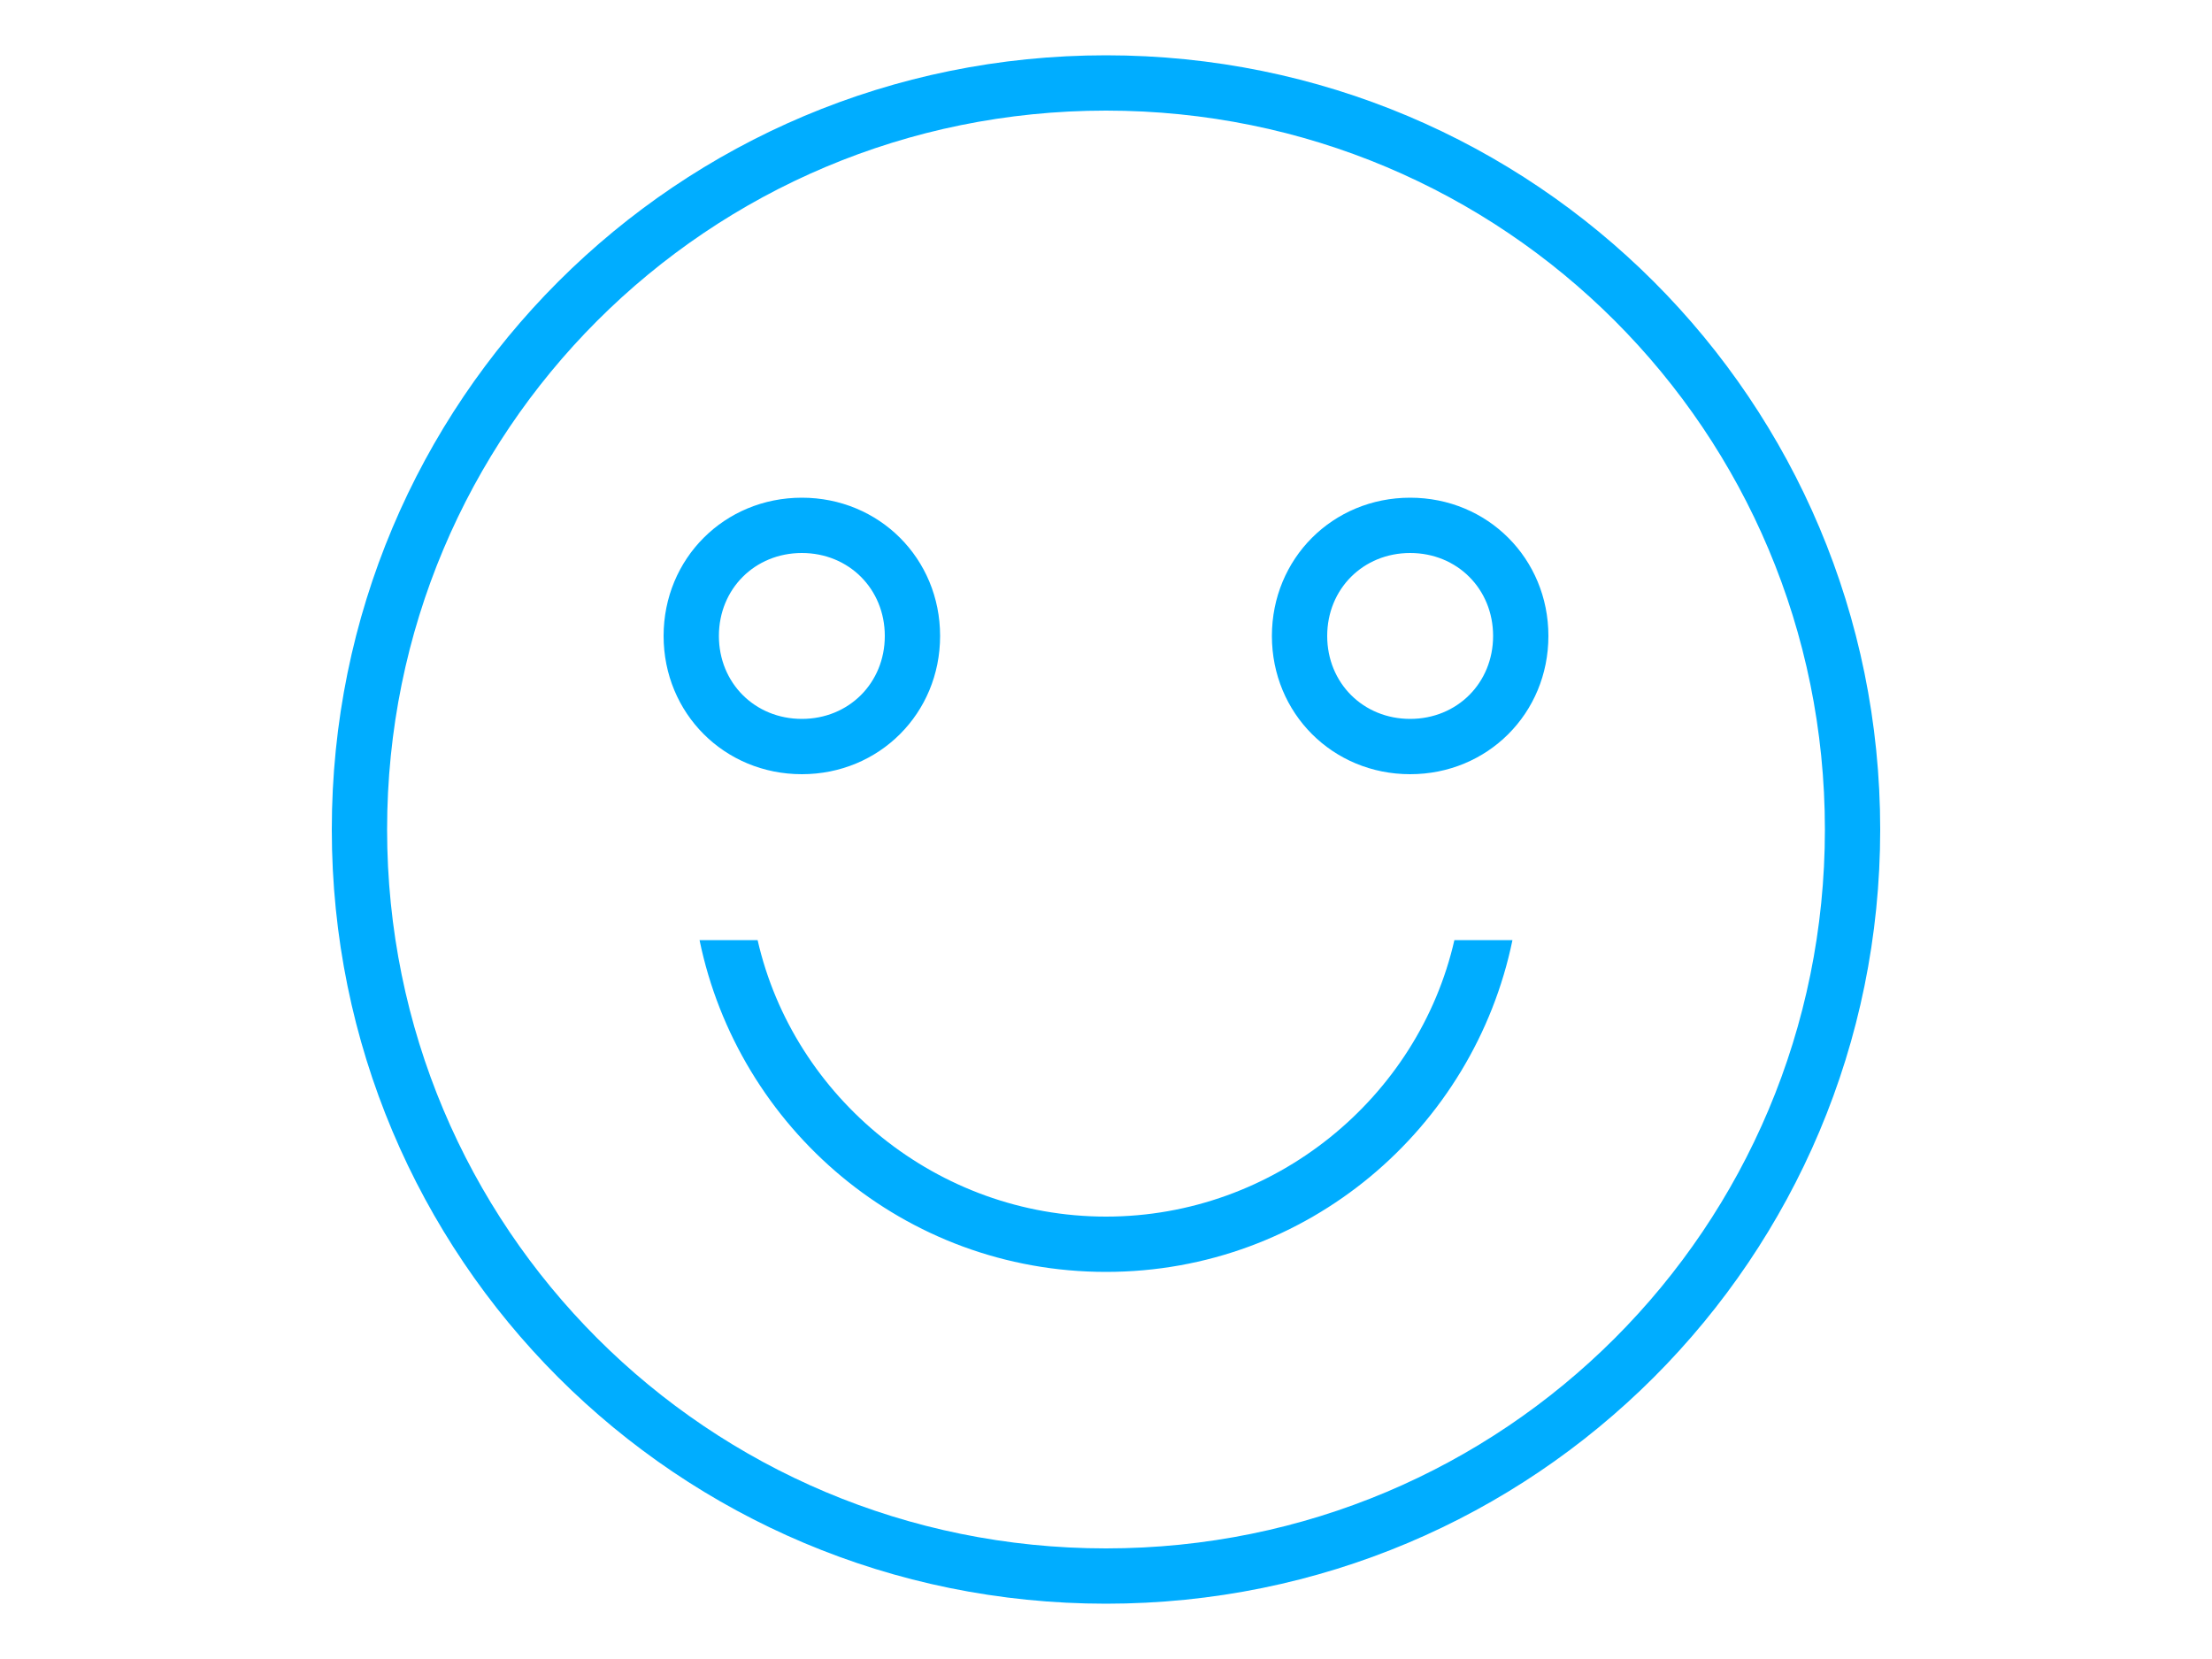
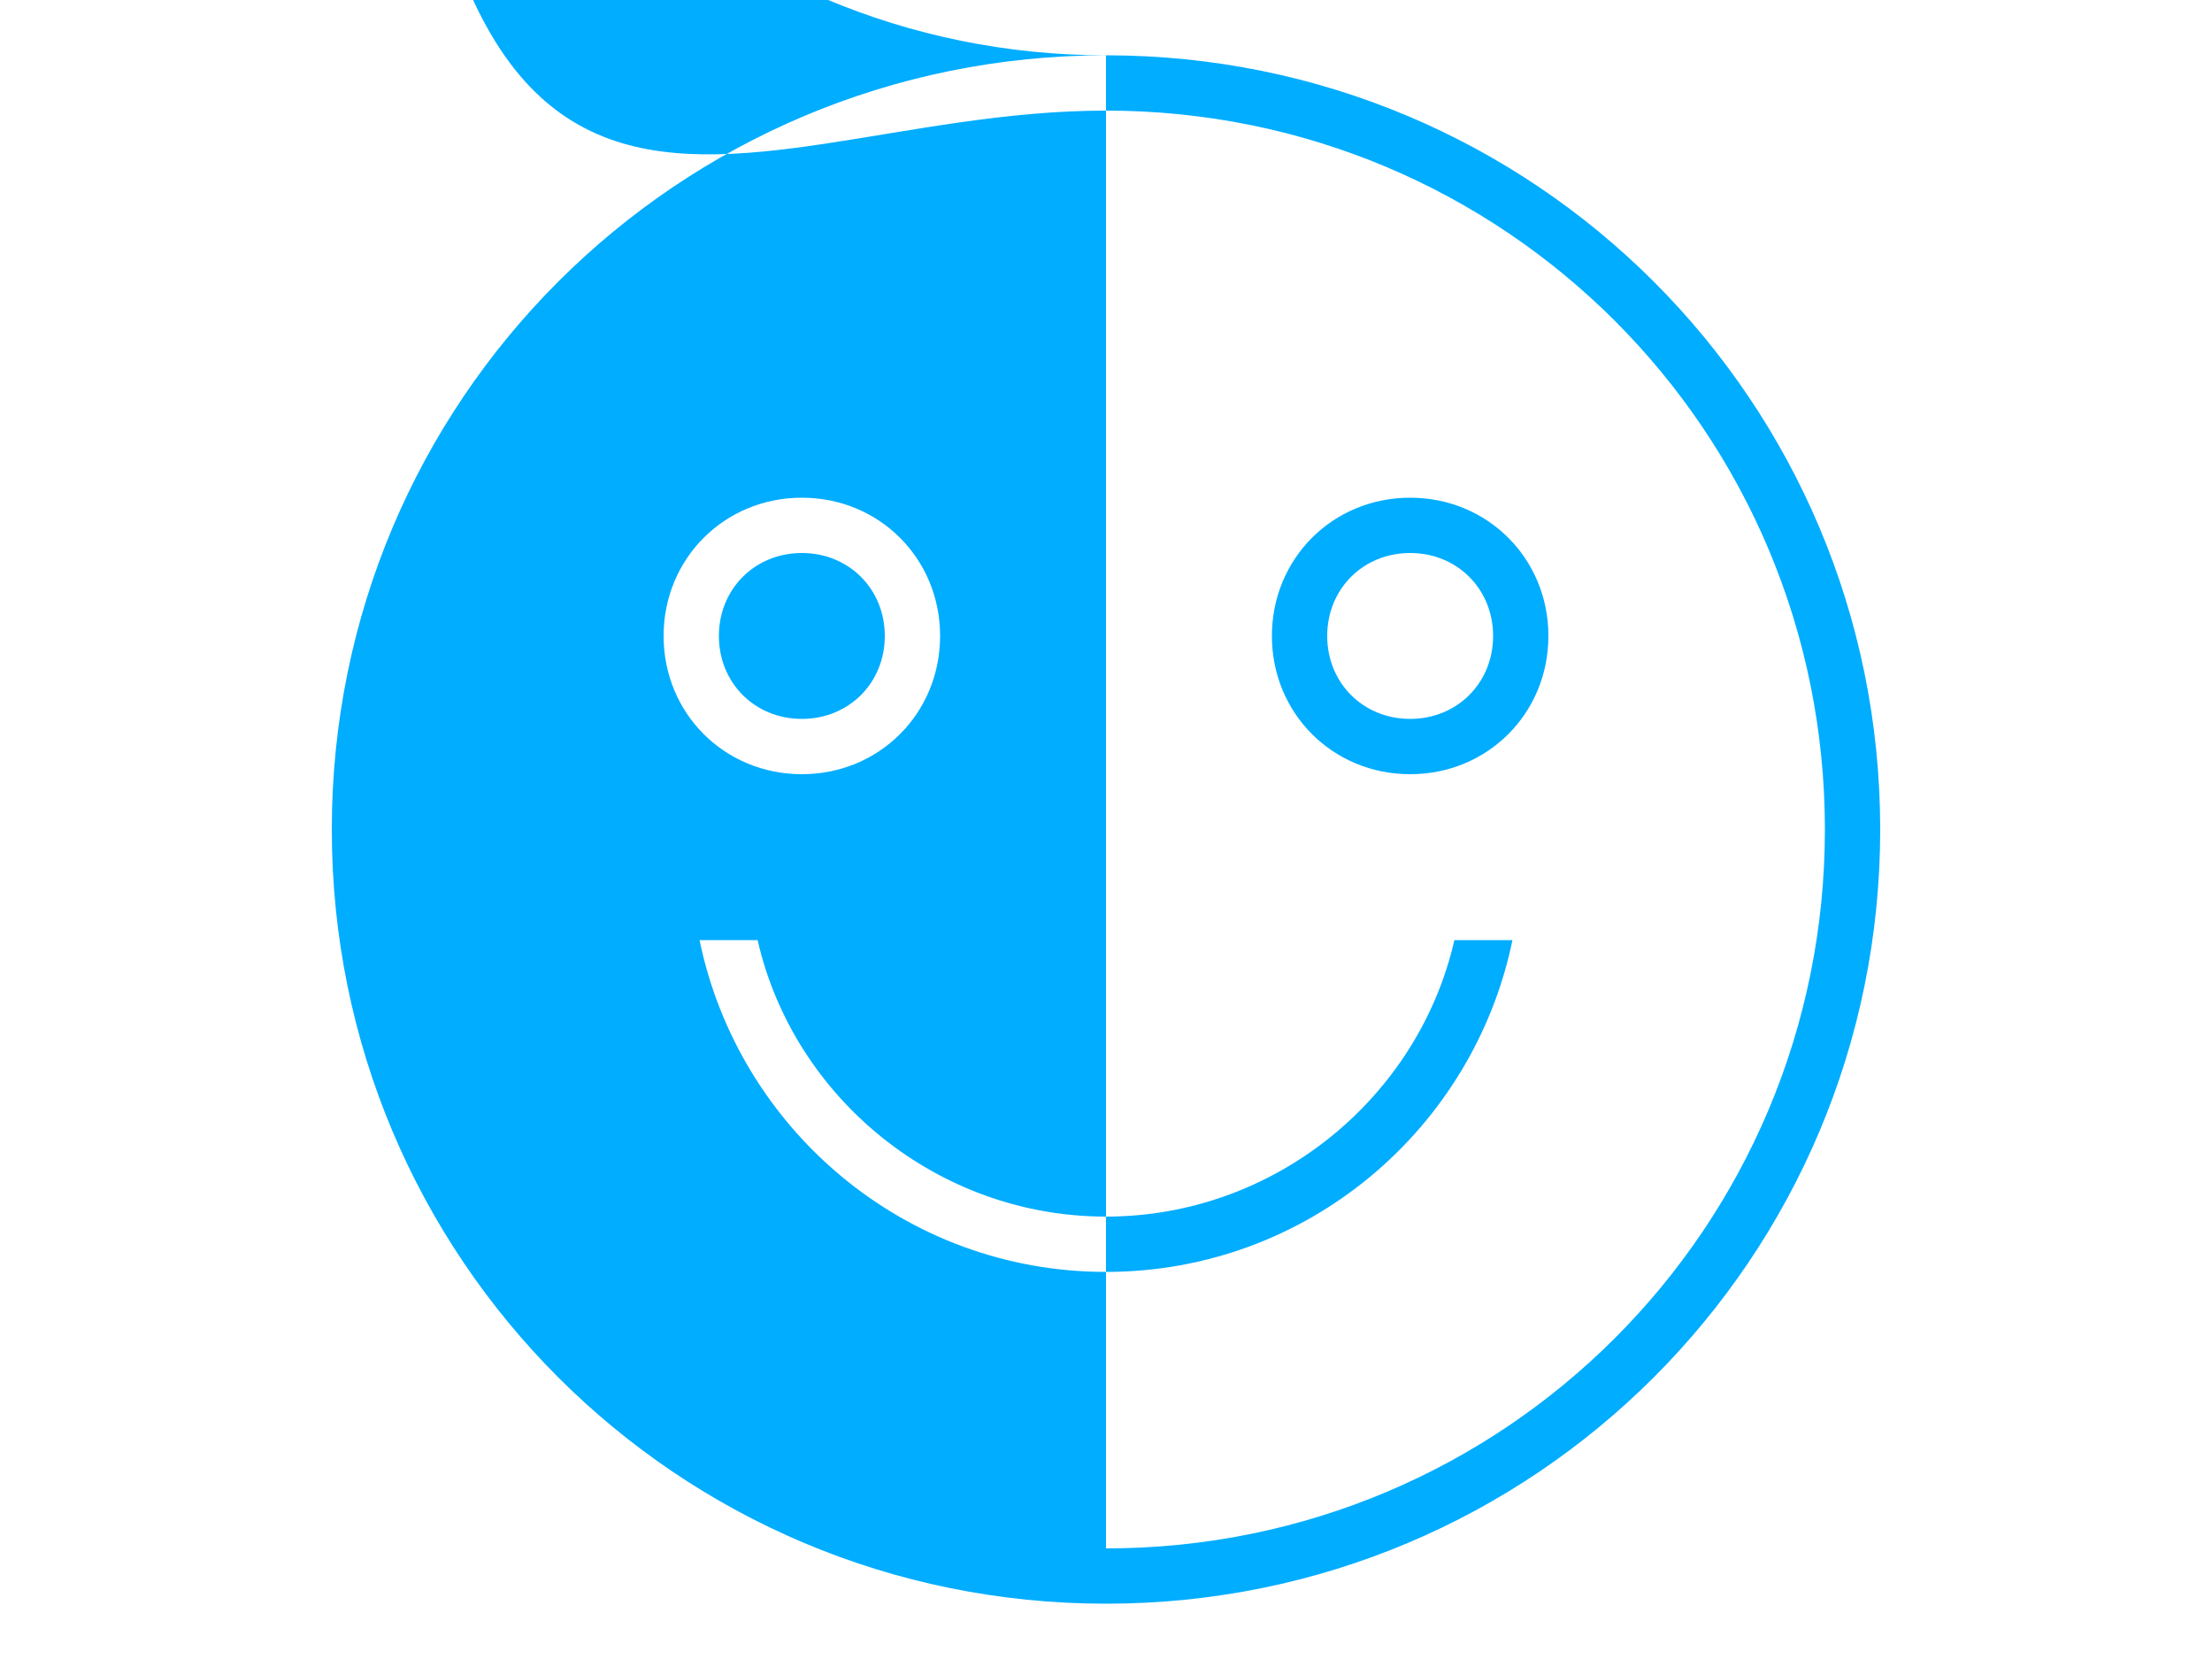
<svg xmlns="http://www.w3.org/2000/svg" version="1.1" id="图层_1" x="0px" y="0px" viewBox="0 0 80 60" enable-background="new 0 0 80 60" xml:space="preserve">
  <g>
    <g>
-       <path fill-rule="evenodd" clip-rule="evenodd" fill="#00ADFF" d="M29,28c2.8,0,5-2.2,5-5s-2.2-5-5-5s-5,2.2-5,5S26.2,28,29,28z     M29,20c1.7,0,3,1.3,3,3c0,1.7-1.3,3-3,3s-3-1.3-3-3C26,21.3,27.3,20,29,20z M40,2C24.5,2,12,14.5,12,30s12.5,28,28,28    s28-12.5,28-28S55.5,2,40,2z M40,56c-14.4,0-26-11.6-26-26C14,15.6,25.6,4,40,4s26,11.6,26,26C66,44.4,54.4,56,40,56z M51,18    c-2.8,0-5,2.2-5,5s2.2,5,5,5s5-2.2,5-5S53.8,18,51,18z M51,26c-1.7,0-3-1.3-3-3c0-1.7,1.3-3,3-3s3,1.3,3,3C54,24.7,52.7,26,51,26z     M40,44c-6.1,0-11.3-4.3-12.6-10h-2.1c1.4,6.8,7.4,12,14.7,12s13.3-5.2,14.7-12h-2.1C51.3,39.7,46.1,44,40,44z" />
+       <path fill-rule="evenodd" clip-rule="evenodd" fill="#00ADFF" d="M29,28c2.8,0,5-2.2,5-5s-2.2-5-5-5s-5,2.2-5,5S26.2,28,29,28z     M29,20c1.7,0,3,1.3,3,3c0,1.7-1.3,3-3,3s-3-1.3-3-3C26,21.3,27.3,20,29,20z M40,2C24.5,2,12,14.5,12,30s12.5,28,28,28    s28-12.5,28-28S55.5,2,40,2z c-14.4,0-26-11.6-26-26C14,15.6,25.6,4,40,4s26,11.6,26,26C66,44.4,54.4,56,40,56z M51,18    c-2.8,0-5,2.2-5,5s2.2,5,5,5s5-2.2,5-5S53.8,18,51,18z M51,26c-1.7,0-3-1.3-3-3c0-1.7,1.3-3,3-3s3,1.3,3,3C54,24.7,52.7,26,51,26z     M40,44c-6.1,0-11.3-4.3-12.6-10h-2.1c1.4,6.8,7.4,12,14.7,12s13.3-5.2,14.7-12h-2.1C51.3,39.7,46.1,44,40,44z" />
    </g>
  </g>
</svg>